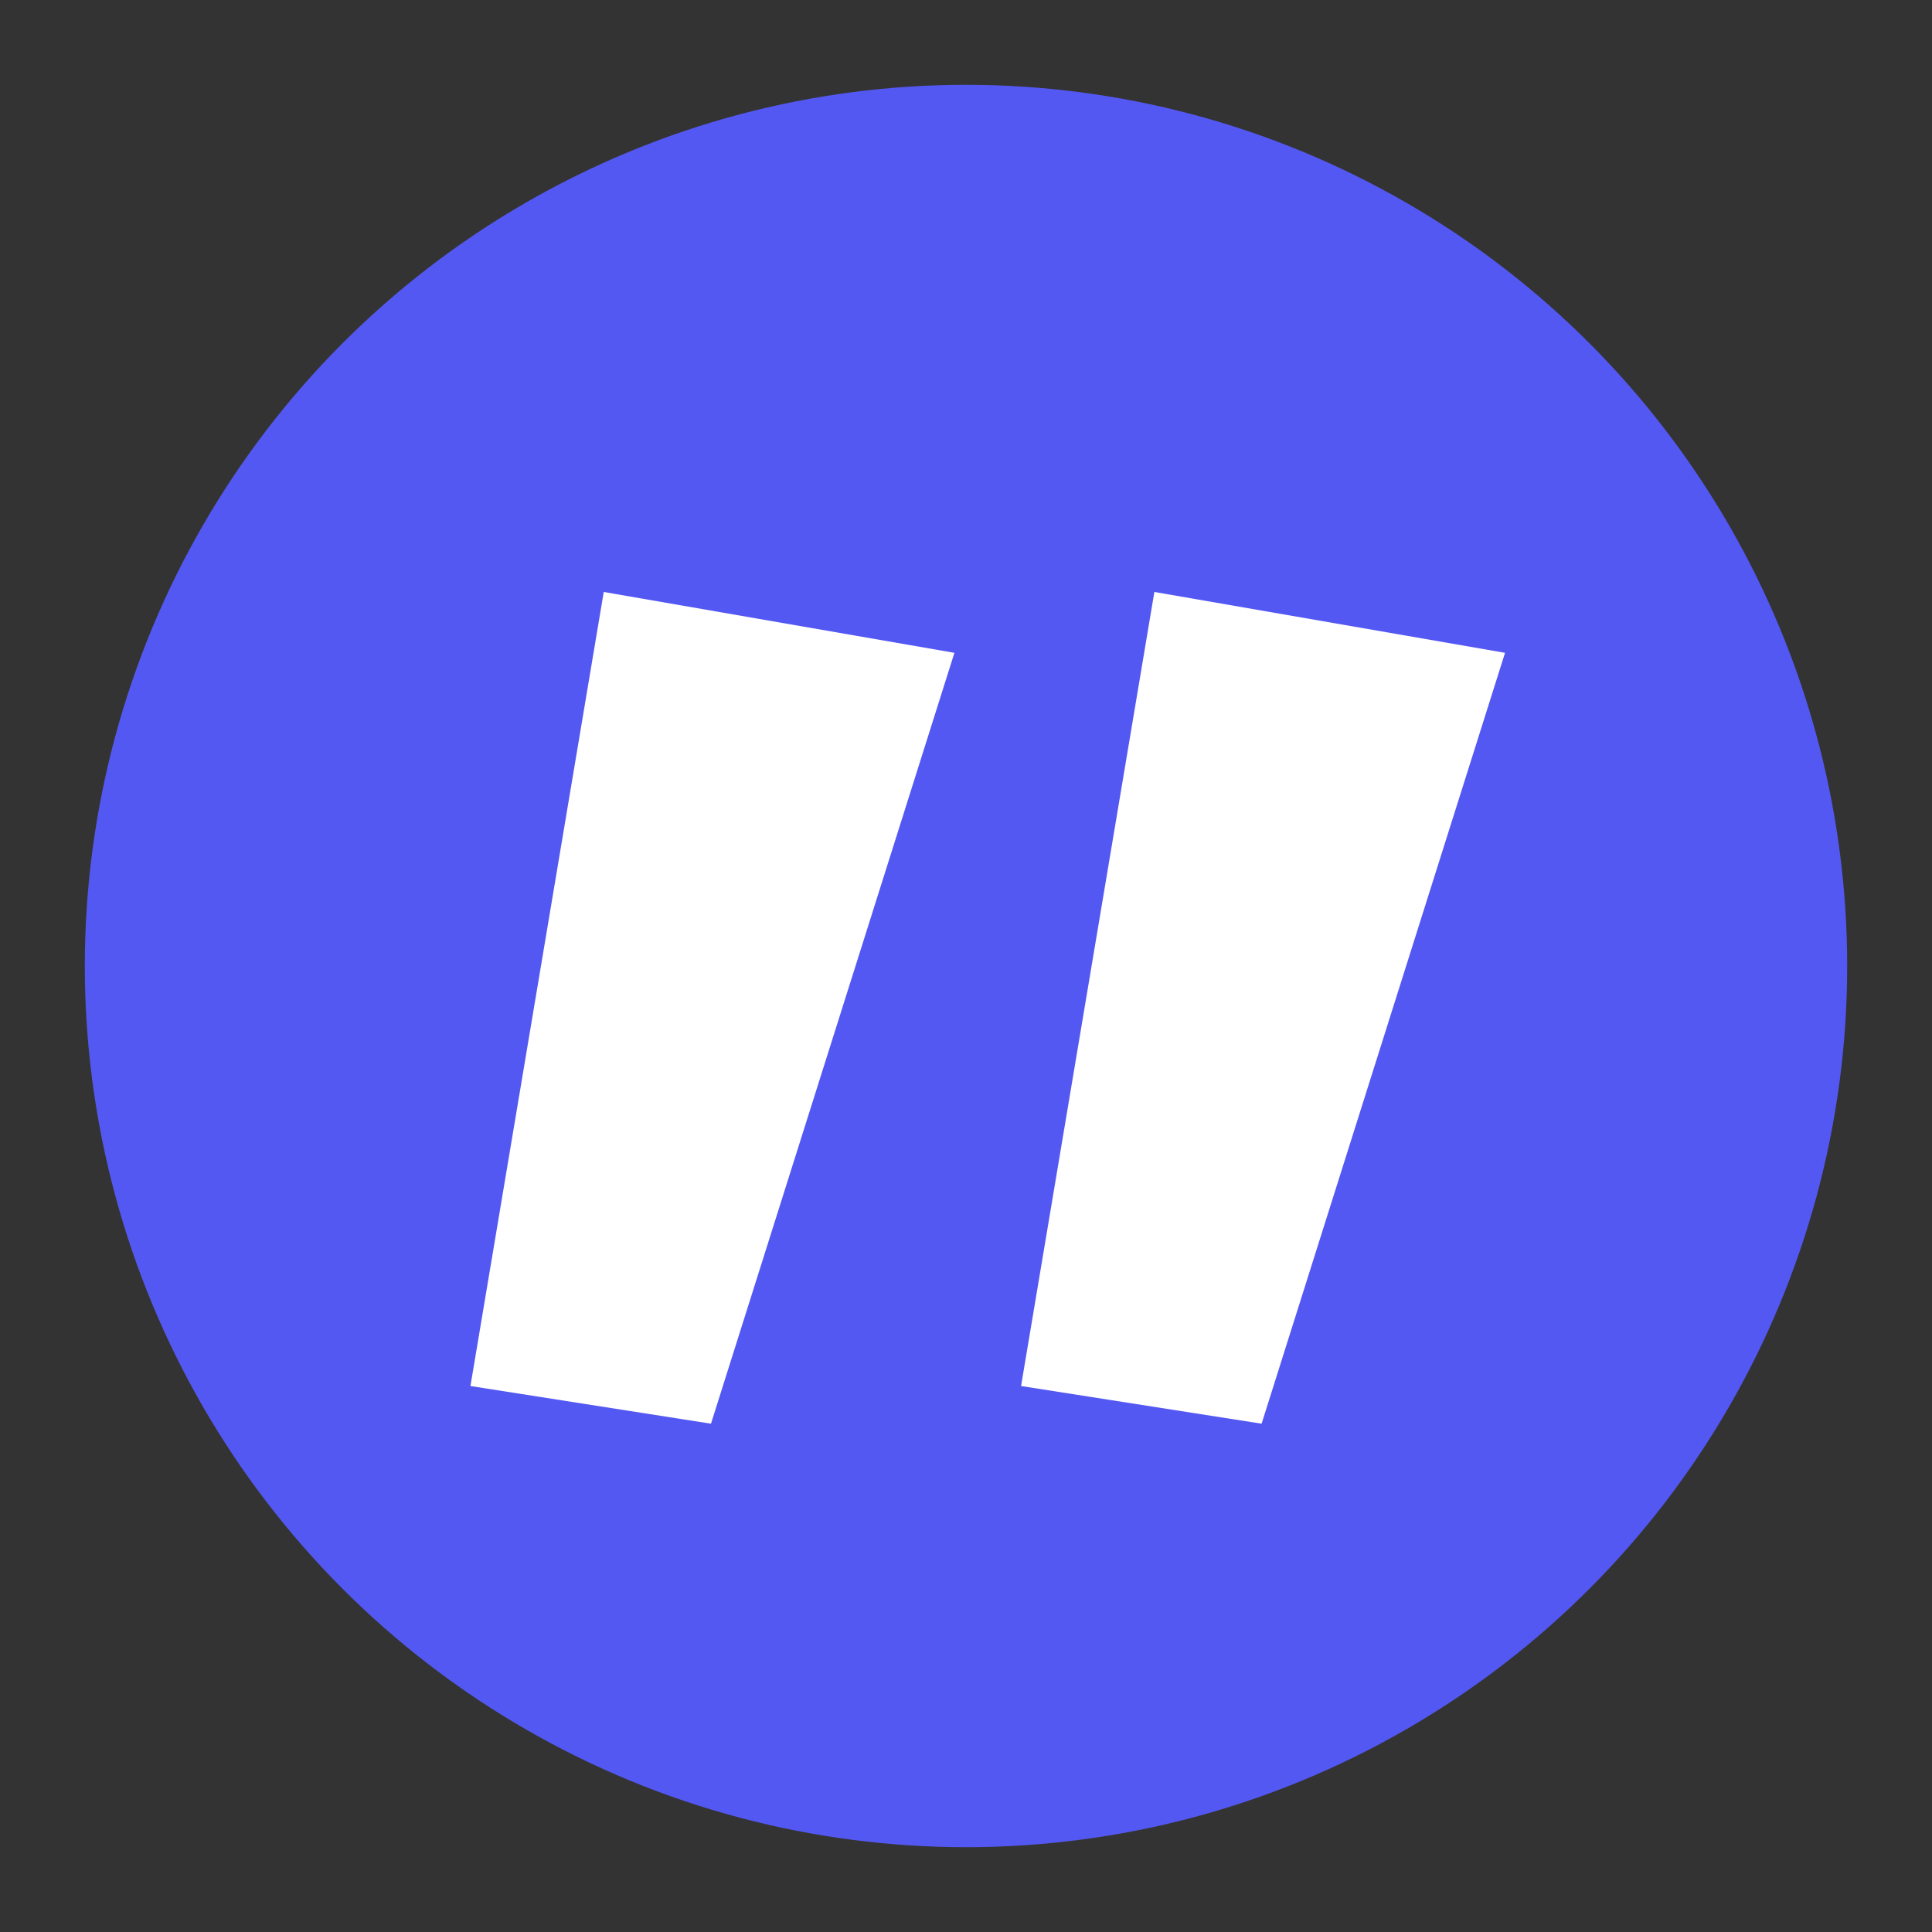
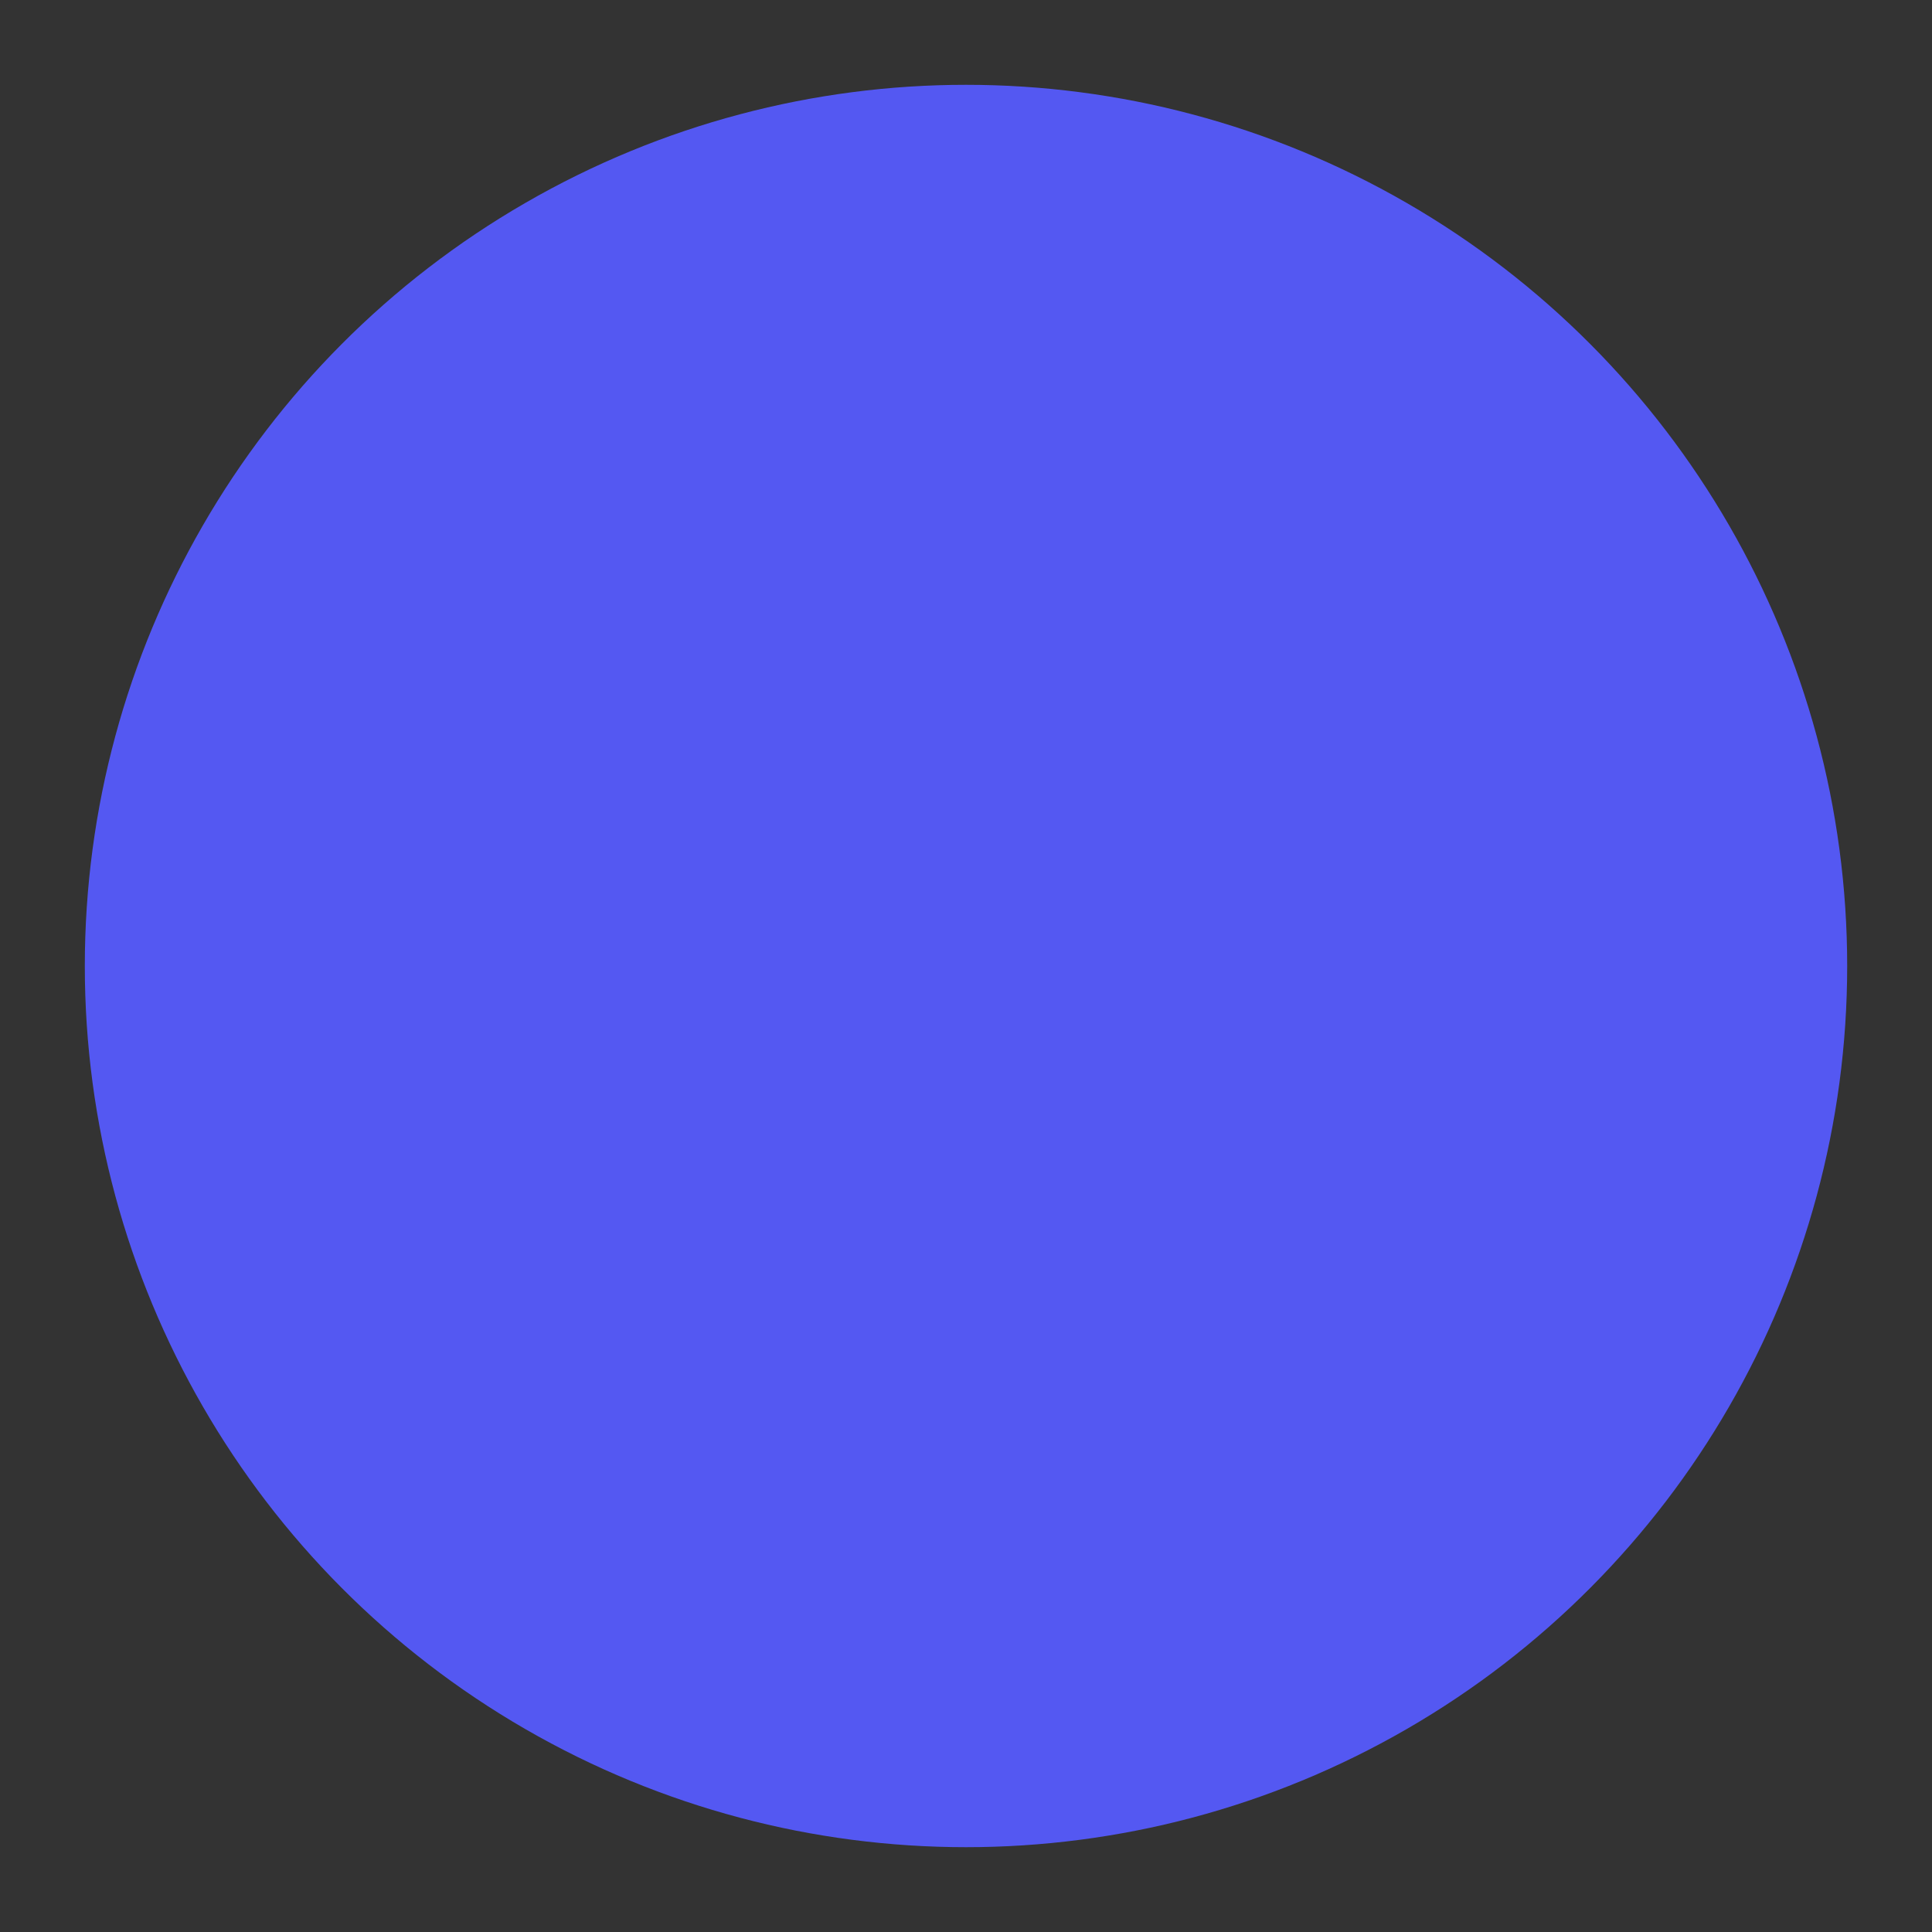
<svg xmlns="http://www.w3.org/2000/svg" id="Lager_1" viewBox="0 0 200 200">
  <rect x="0" y="0" width="200" height="200" fill="#333333" stroke="none" />
  <defs>
    <style>.cls-1{fill:#fff;}.cls-2{fill:#5458f2;}</style>
  </defs>
  <circle class="cls-2" cx="100" cy="100" r="91.22" />
-   <path class="cls-1" d="M62.5,61.28l36.3,6.3-25.2,79.8-24.9-3.9,13.8-82.2ZM119.5,61.28l36.3,6.3-25.2,79.8-24.9-3.9,13.8-82.2Z" />
</svg>